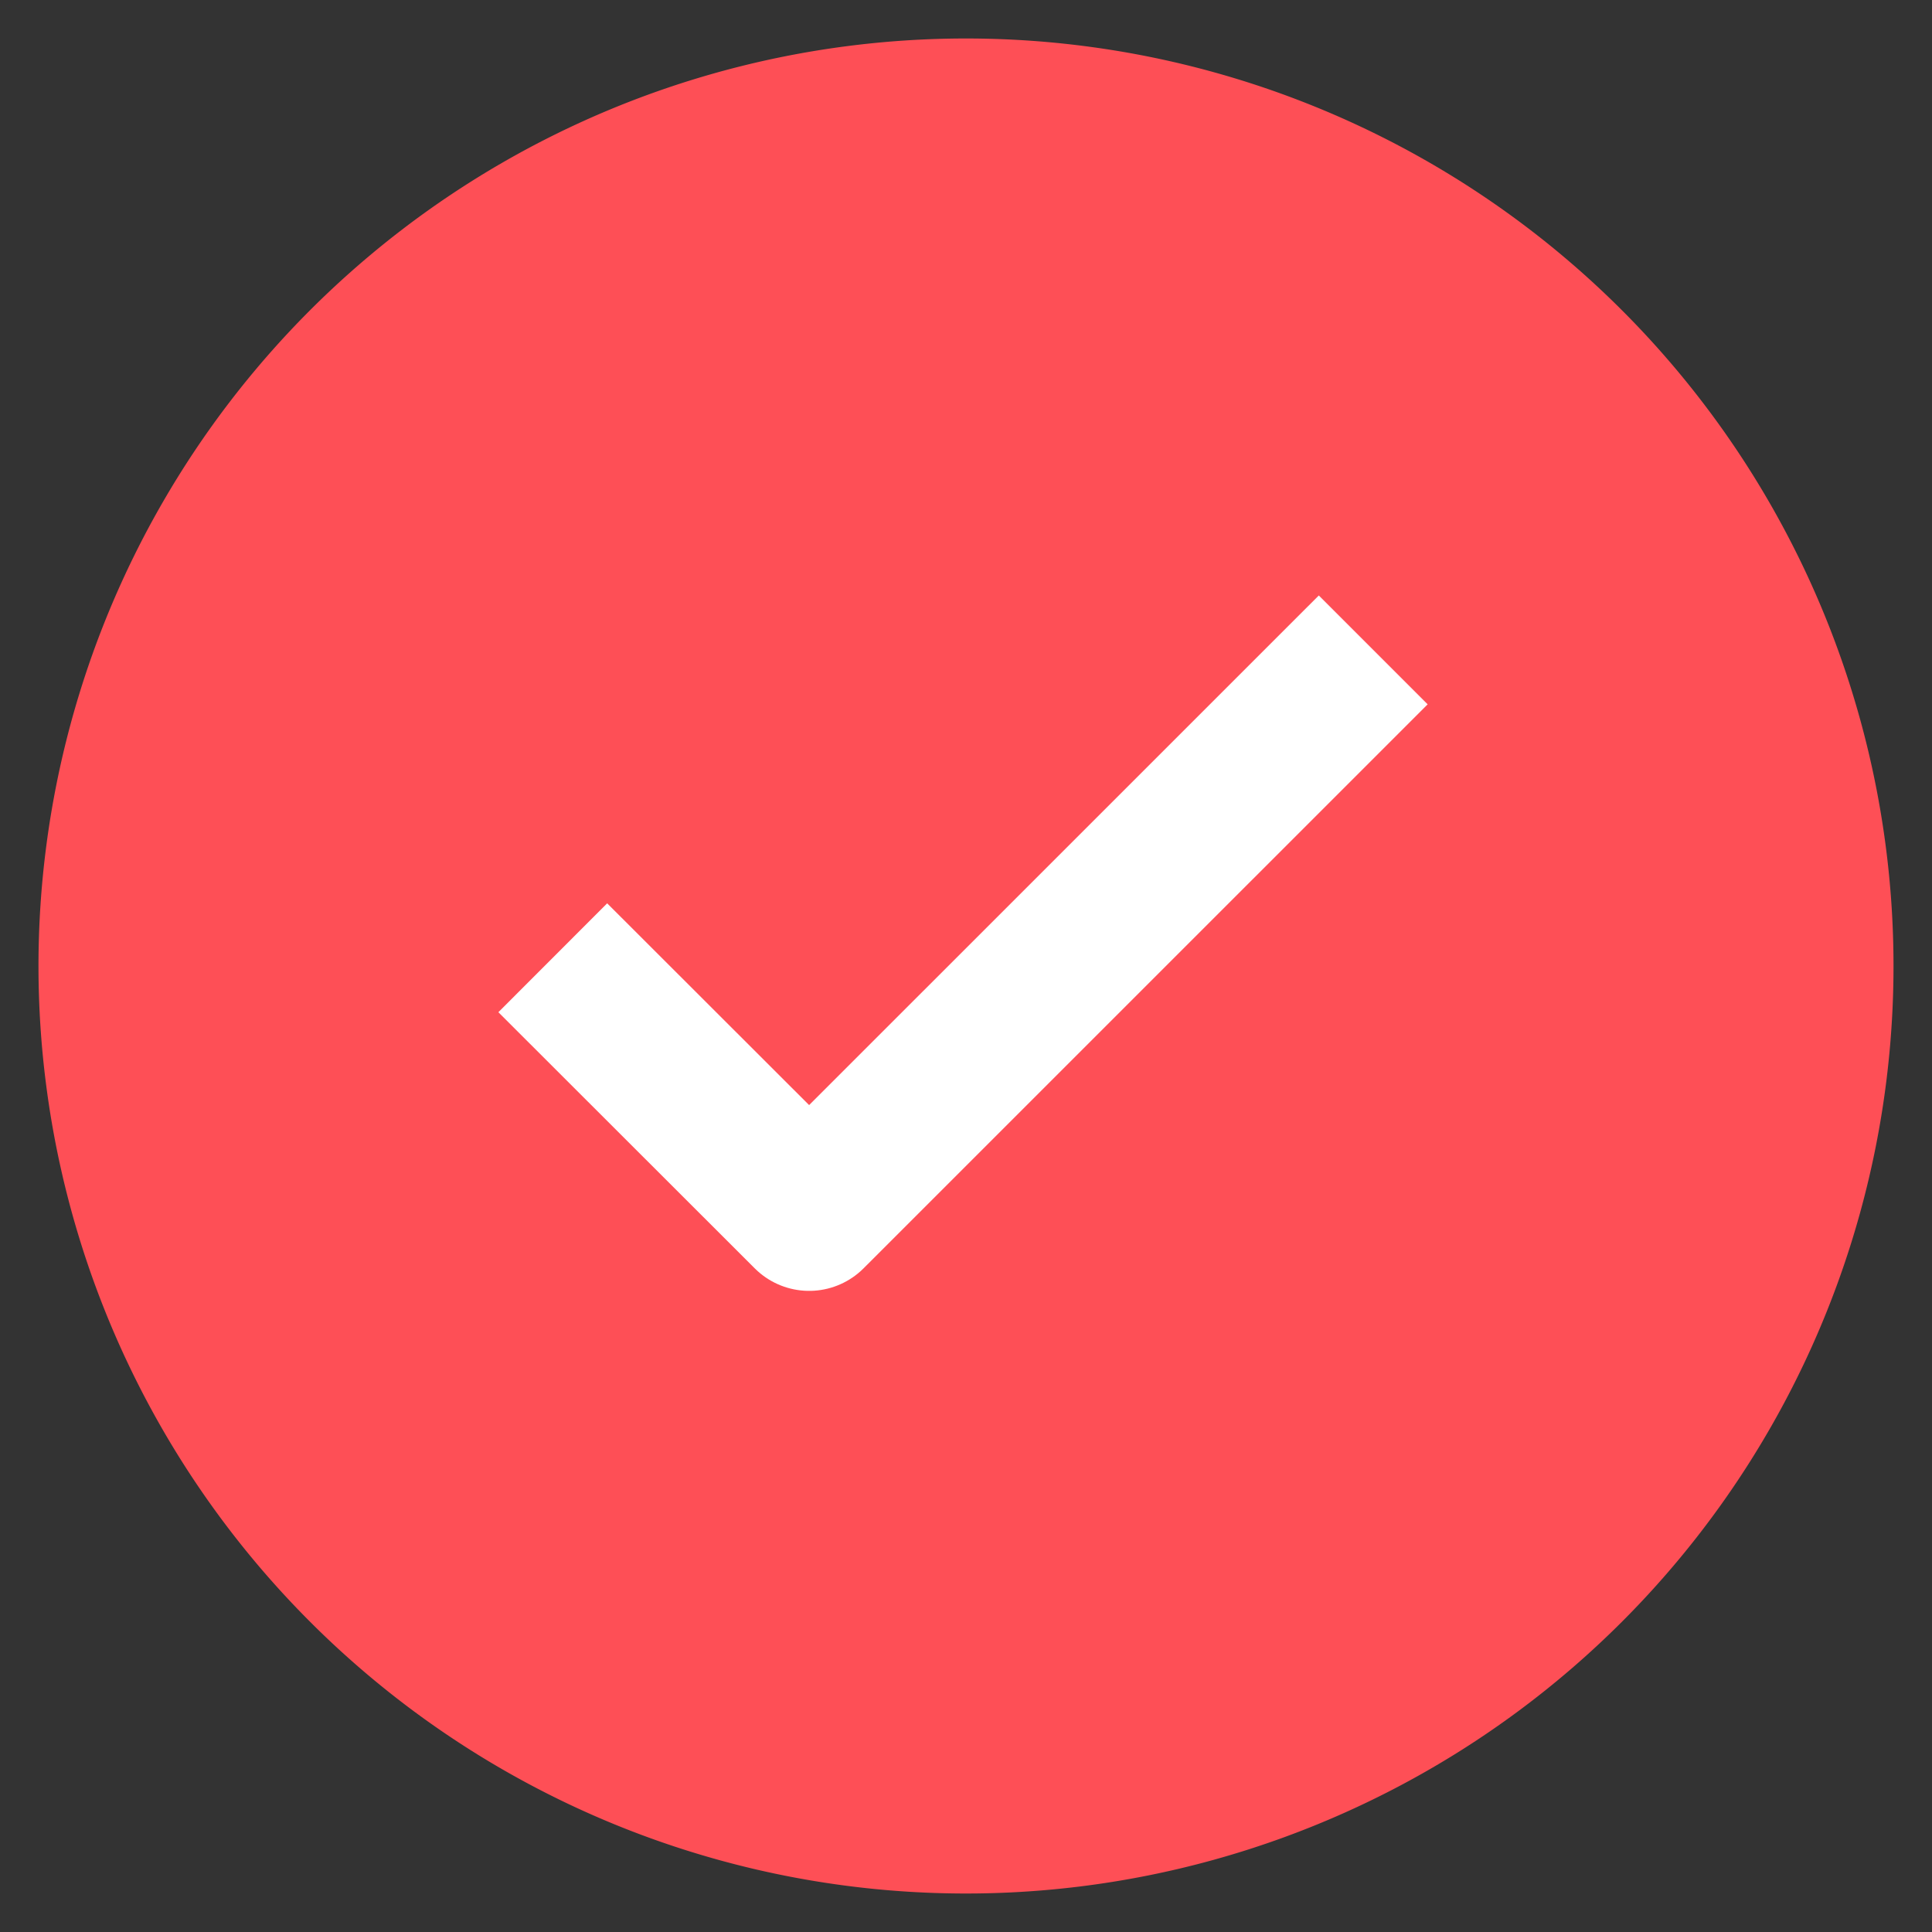
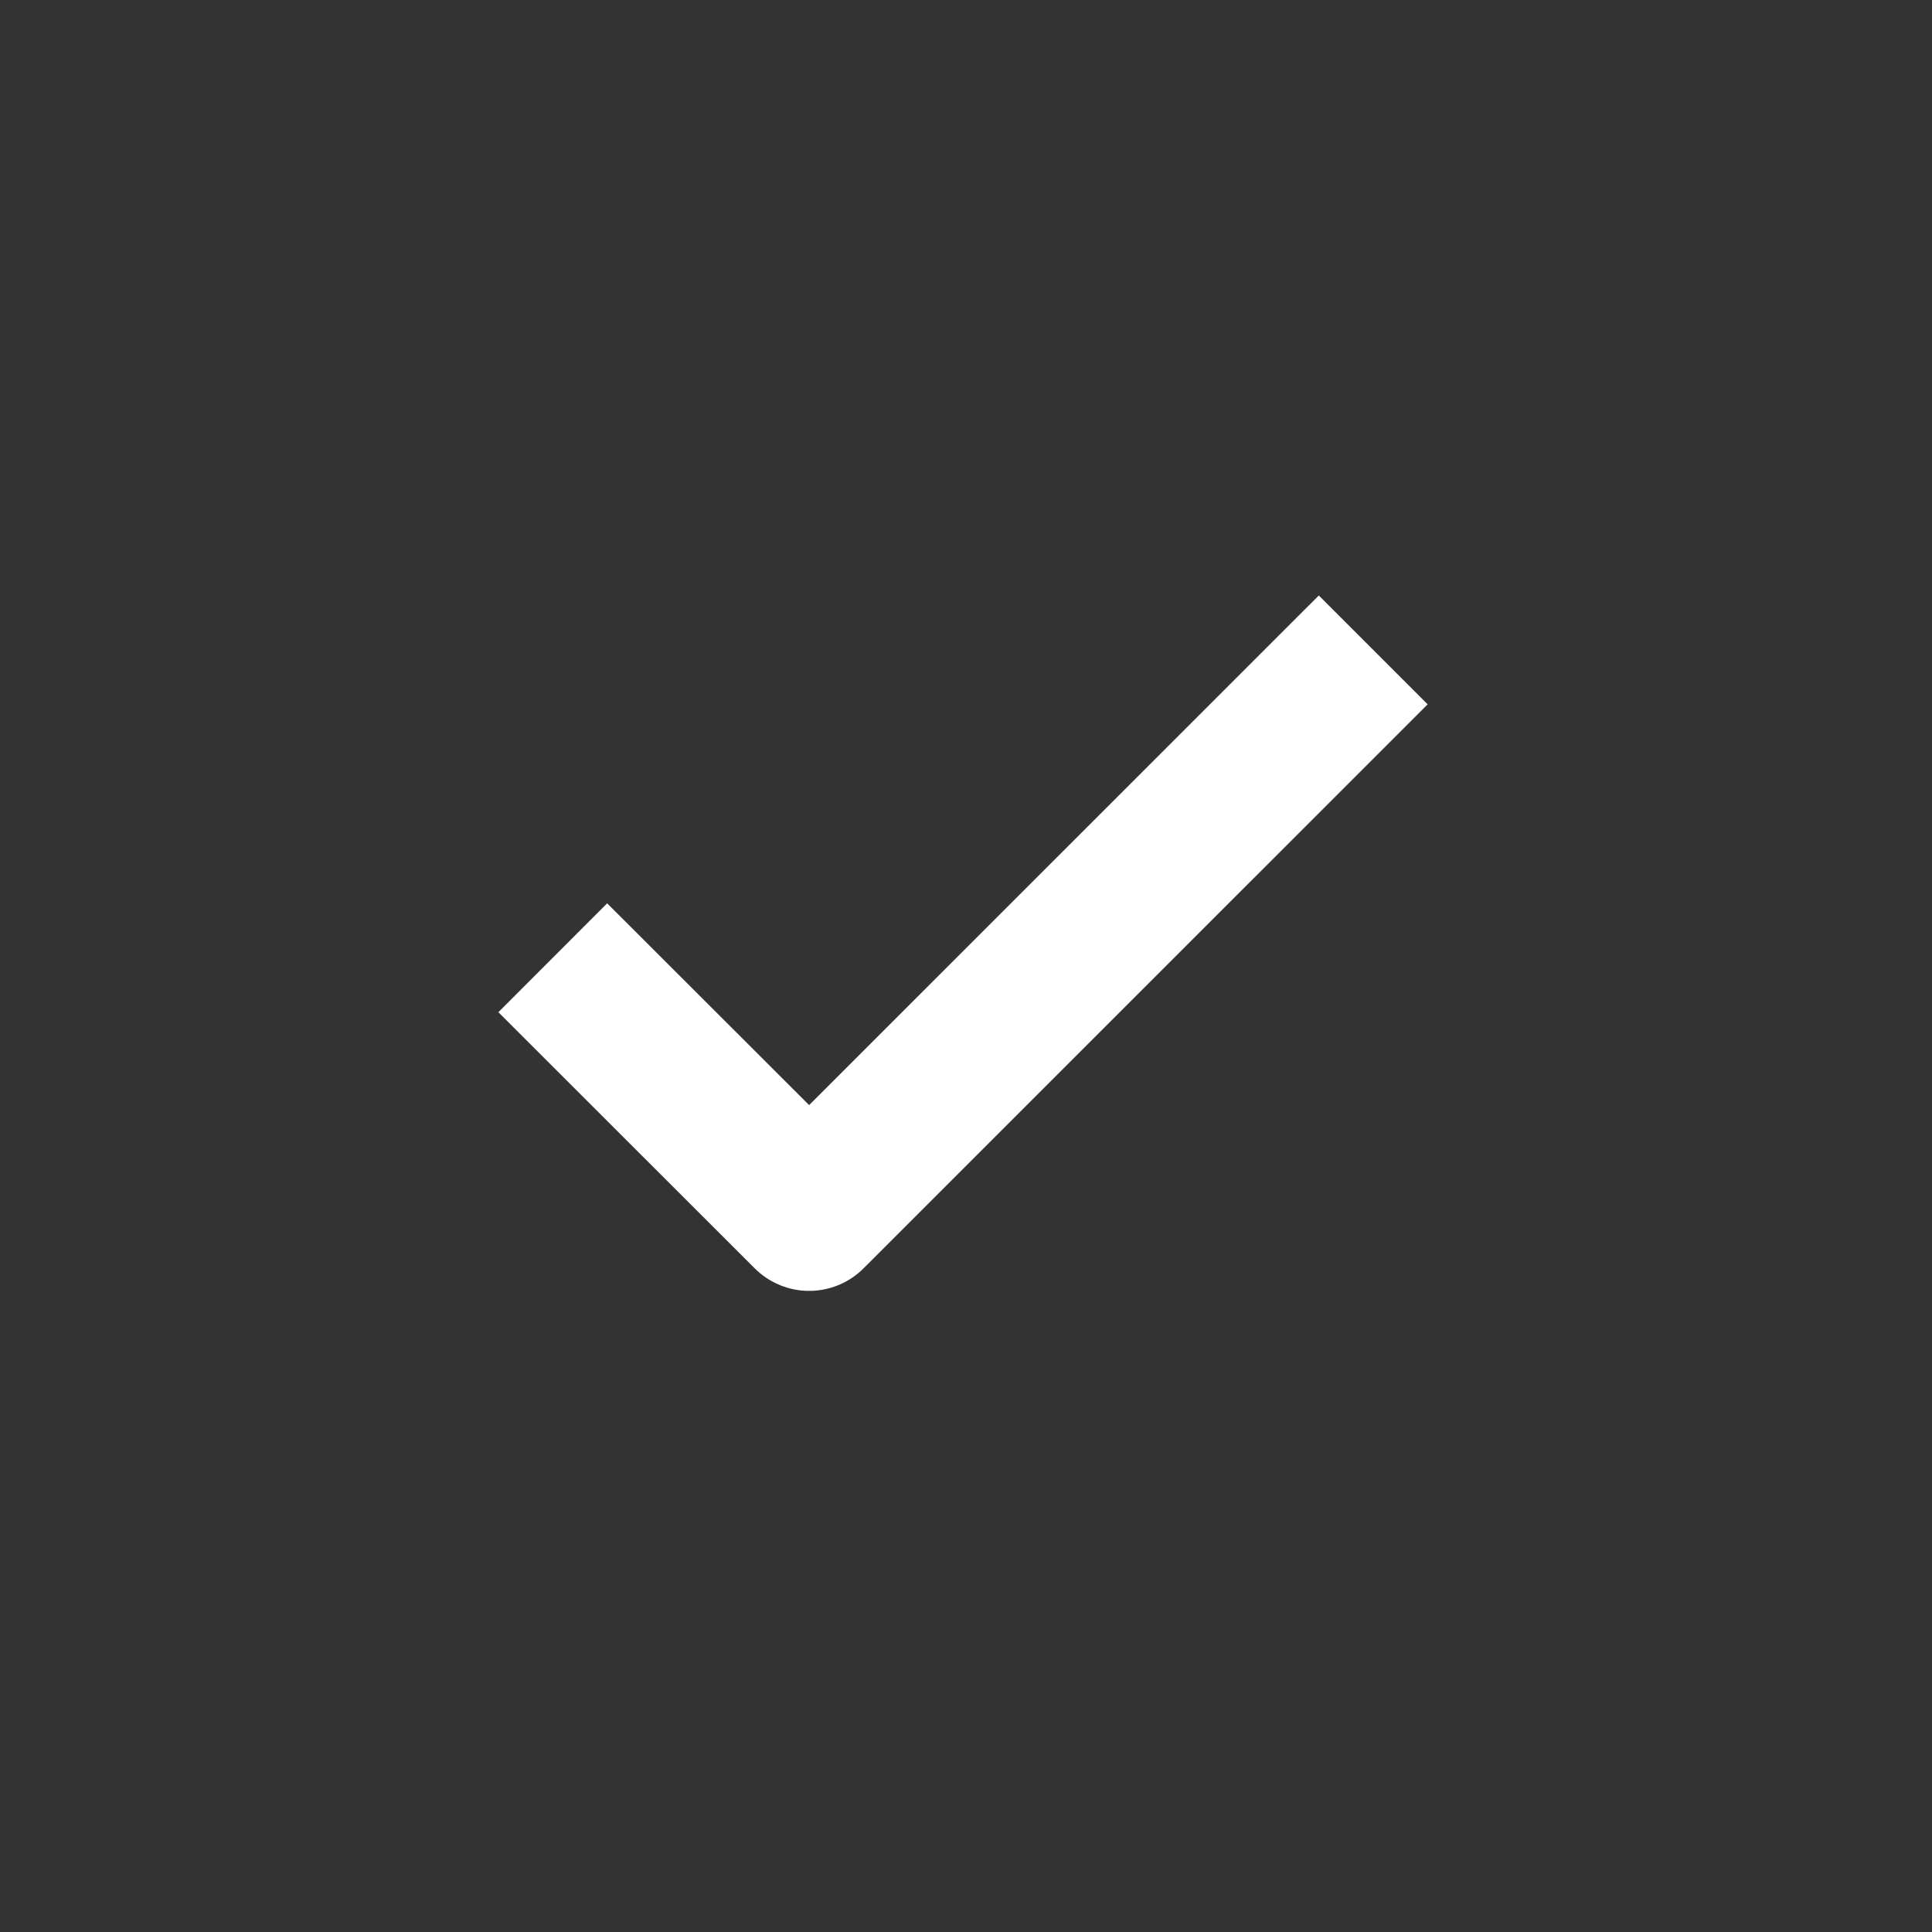
<svg xmlns="http://www.w3.org/2000/svg" width="25.102" height="25.102" viewBox="0 0 25.102 25.102">
  <rect x="0" y="0" width="25.102" height="25.102" fill="#333333" stroke="none" />
  <g id="Group_37807" data-name="Group 37807" transform="translate(0.5 0.5)">
-     <path id="Path_40487" data-name="Path 40487" d="M12.051,0A12.051,12.051,0,1,1,0,12.051,12.051,12.051,0,0,1,12.051,0Z" fill="#fe4f56" stroke="rgba(0,0,0,0)" stroke-miterlimit="10" stroke-width="1" />
    <path id="Icon_feather-check" data-name="Icon feather-check" d="M16.66,9,9.331,16.328,6,13" transform="translate(0.682 -1.056)" fill="none" stroke="#fff" stroke-linejoin="round" stroke-width="2" />
  </g>
</svg>